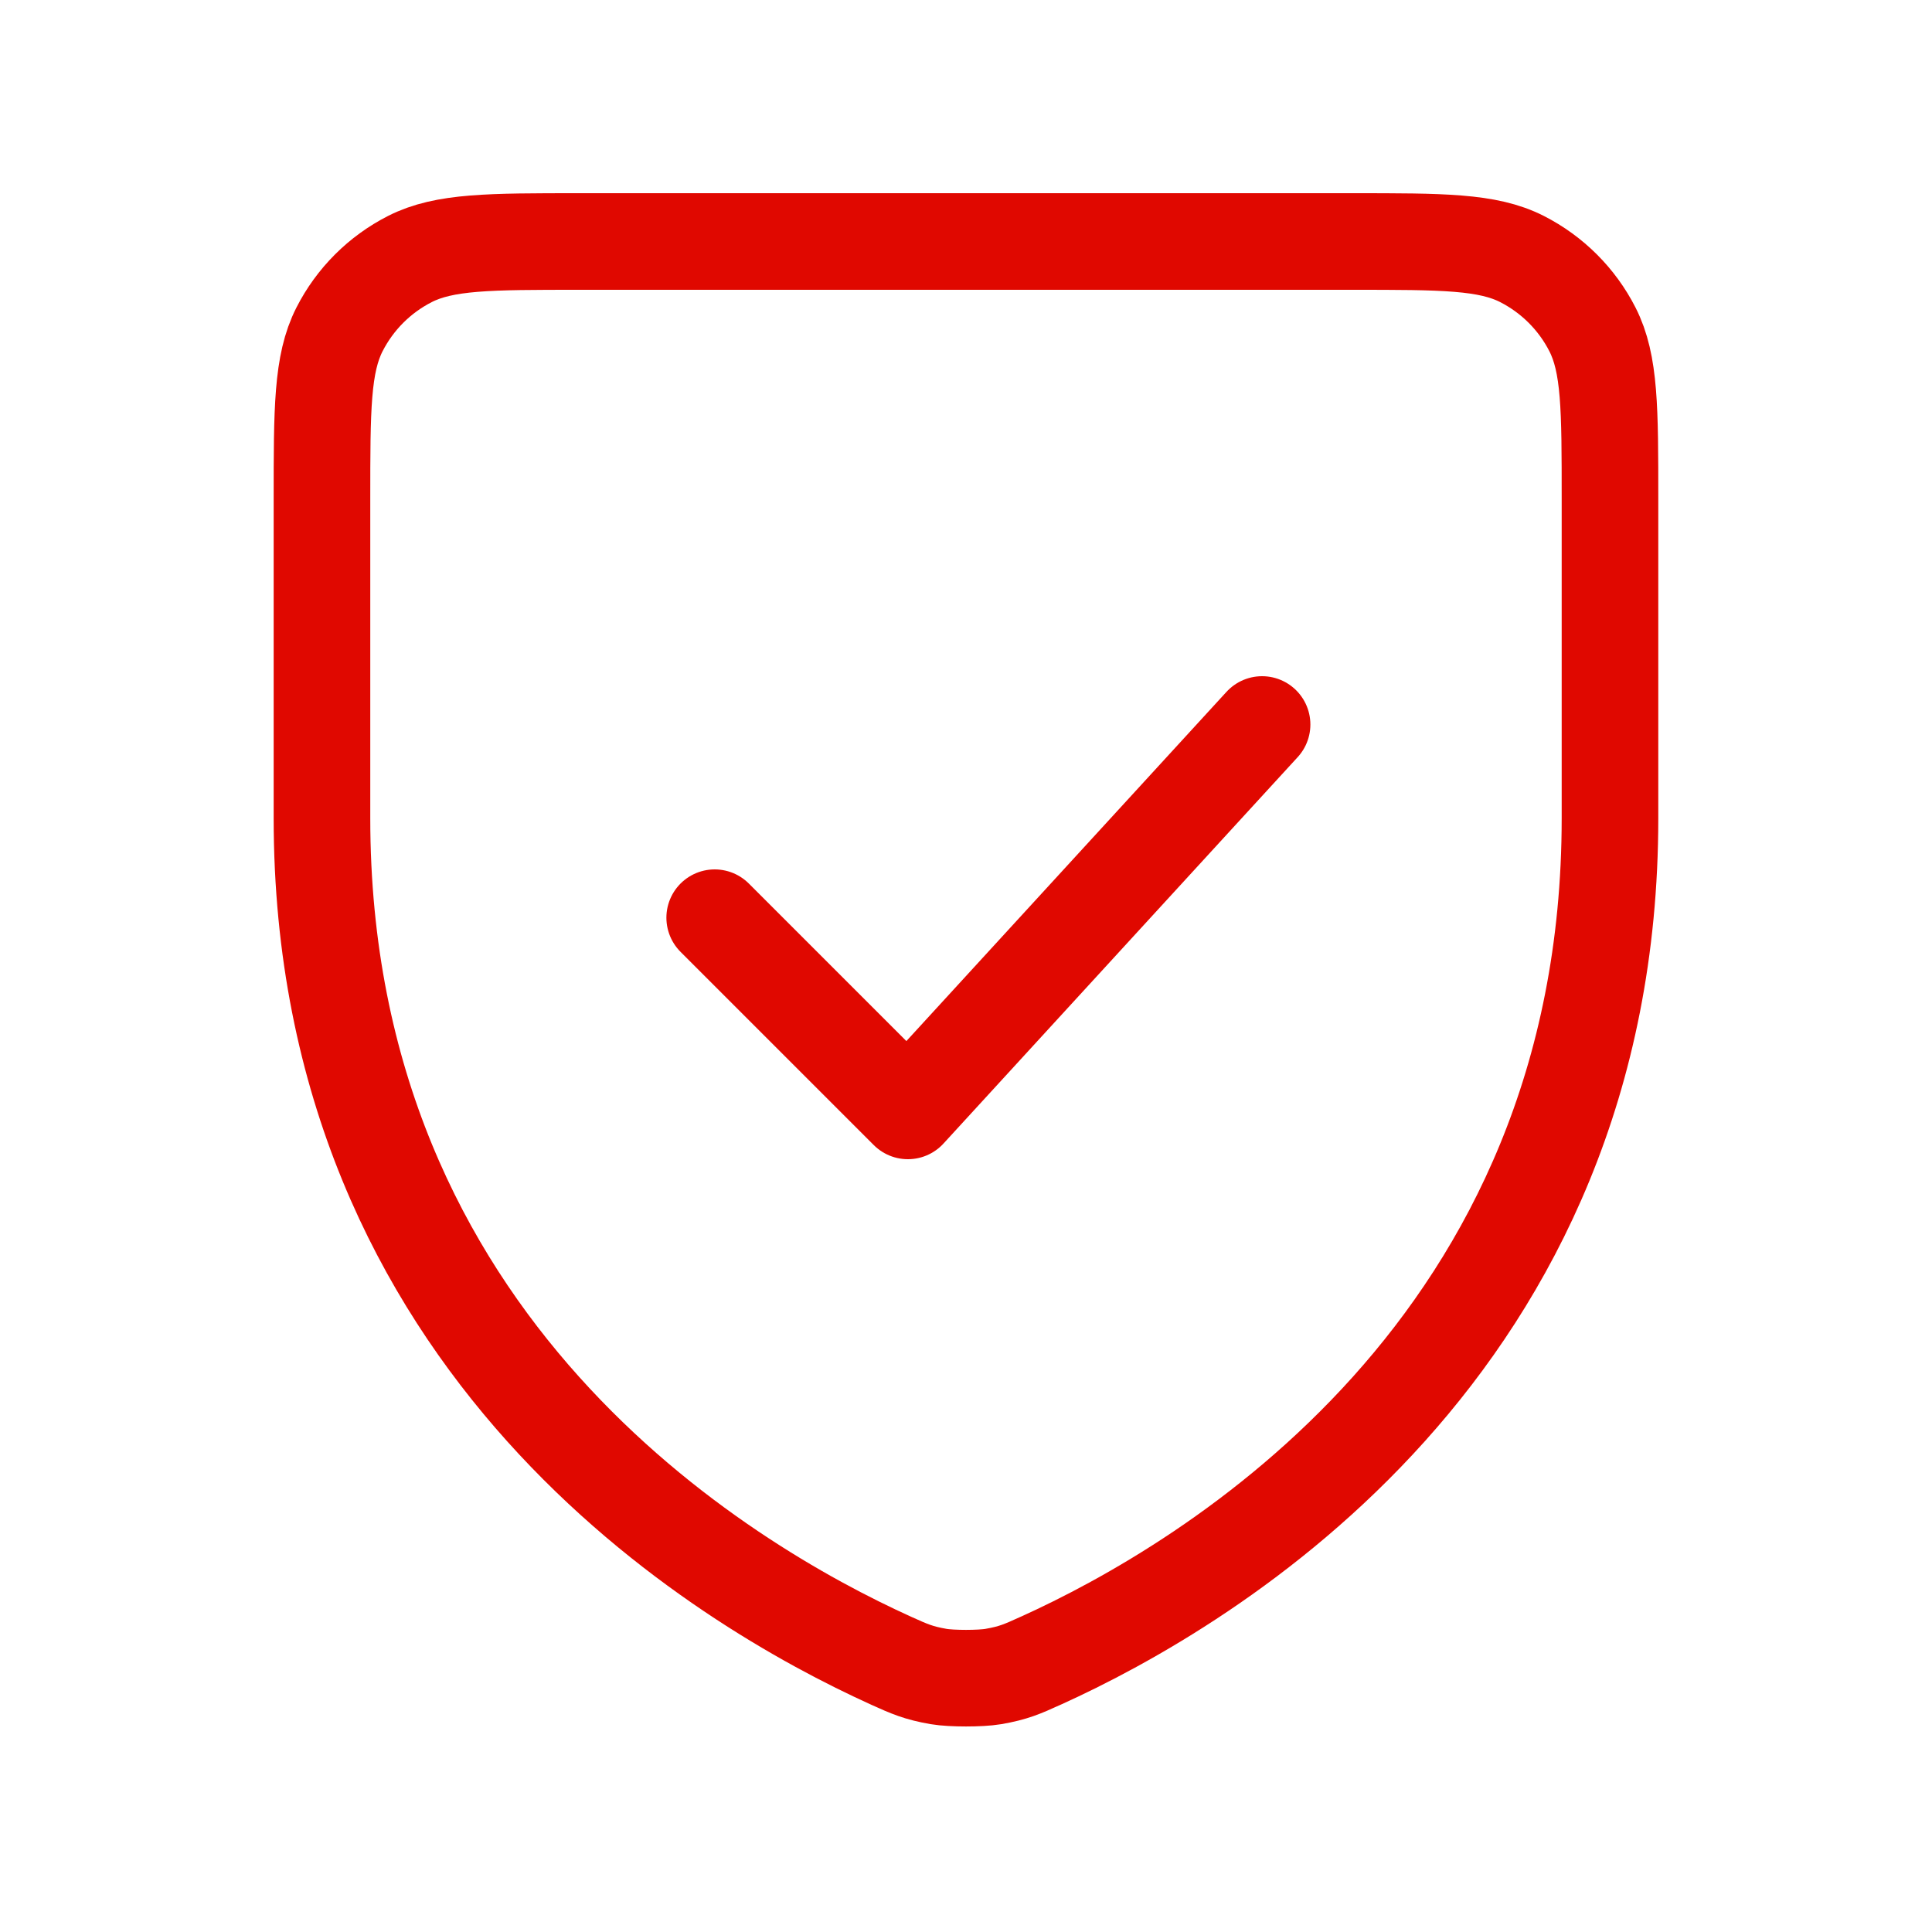
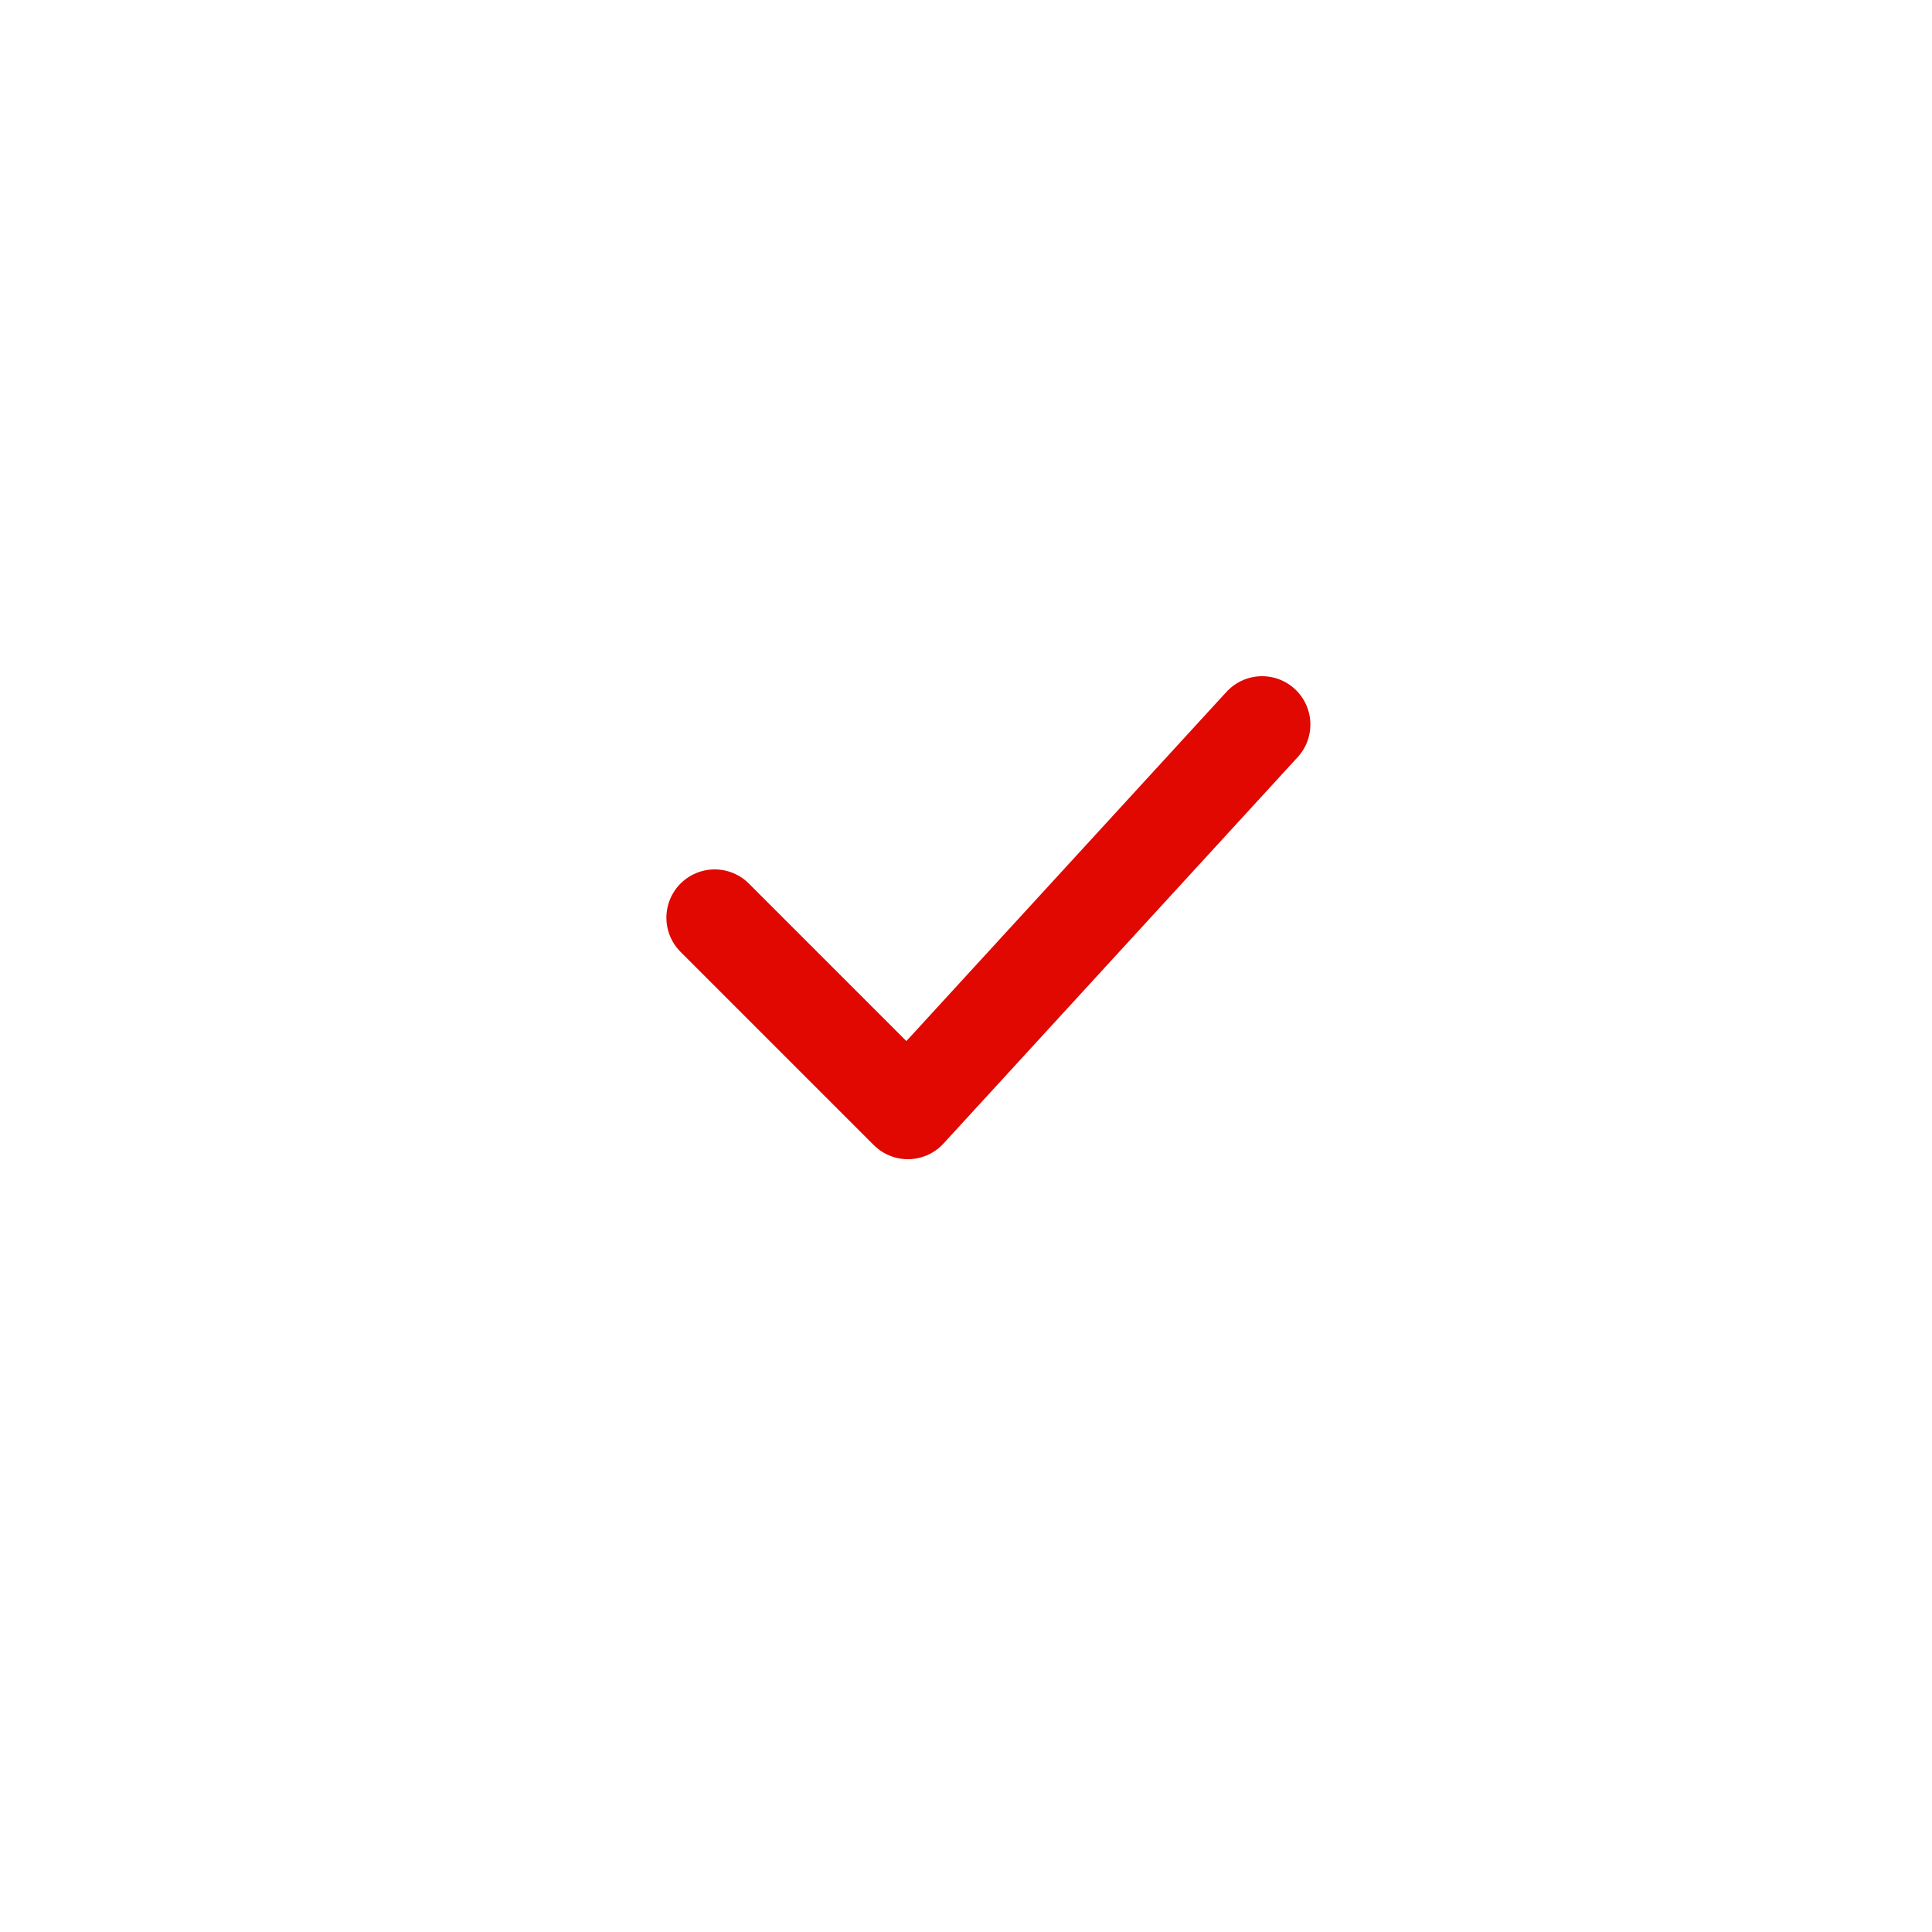
<svg xmlns="http://www.w3.org/2000/svg" width="40" height="40" viewBox="0 0 40 40" fill="none">
-   <path d="M21.542 34.386C25.053 32.797 33.333 27.889 33.333 16.942V10.328C33.333 8.465 33.333 7.532 32.97 6.82C32.65 6.192 32.139 5.683 31.512 5.363C30.799 5 29.866 5 28 5H12C10.133 5 9.199 5 8.486 5.363C7.858 5.683 7.349 6.192 7.029 6.82C6.666 7.533 6.666 8.467 6.666 10.334V16.942C6.666 27.889 14.946 32.797 18.456 34.386C18.828 34.554 19.015 34.638 19.436 34.711C19.702 34.756 20.299 34.756 20.564 34.711C20.984 34.638 21.169 34.555 21.538 34.387L21.542 34.386Z" stroke="#E00800" stroke-width="2" stroke-linecap="round" stroke-linejoin="round" />
  <path d="M14.797 19L18.797 23L26.13 15" stroke="#E00800" stroke-width="2" stroke-linecap="round" stroke-linejoin="round" />
</svg>